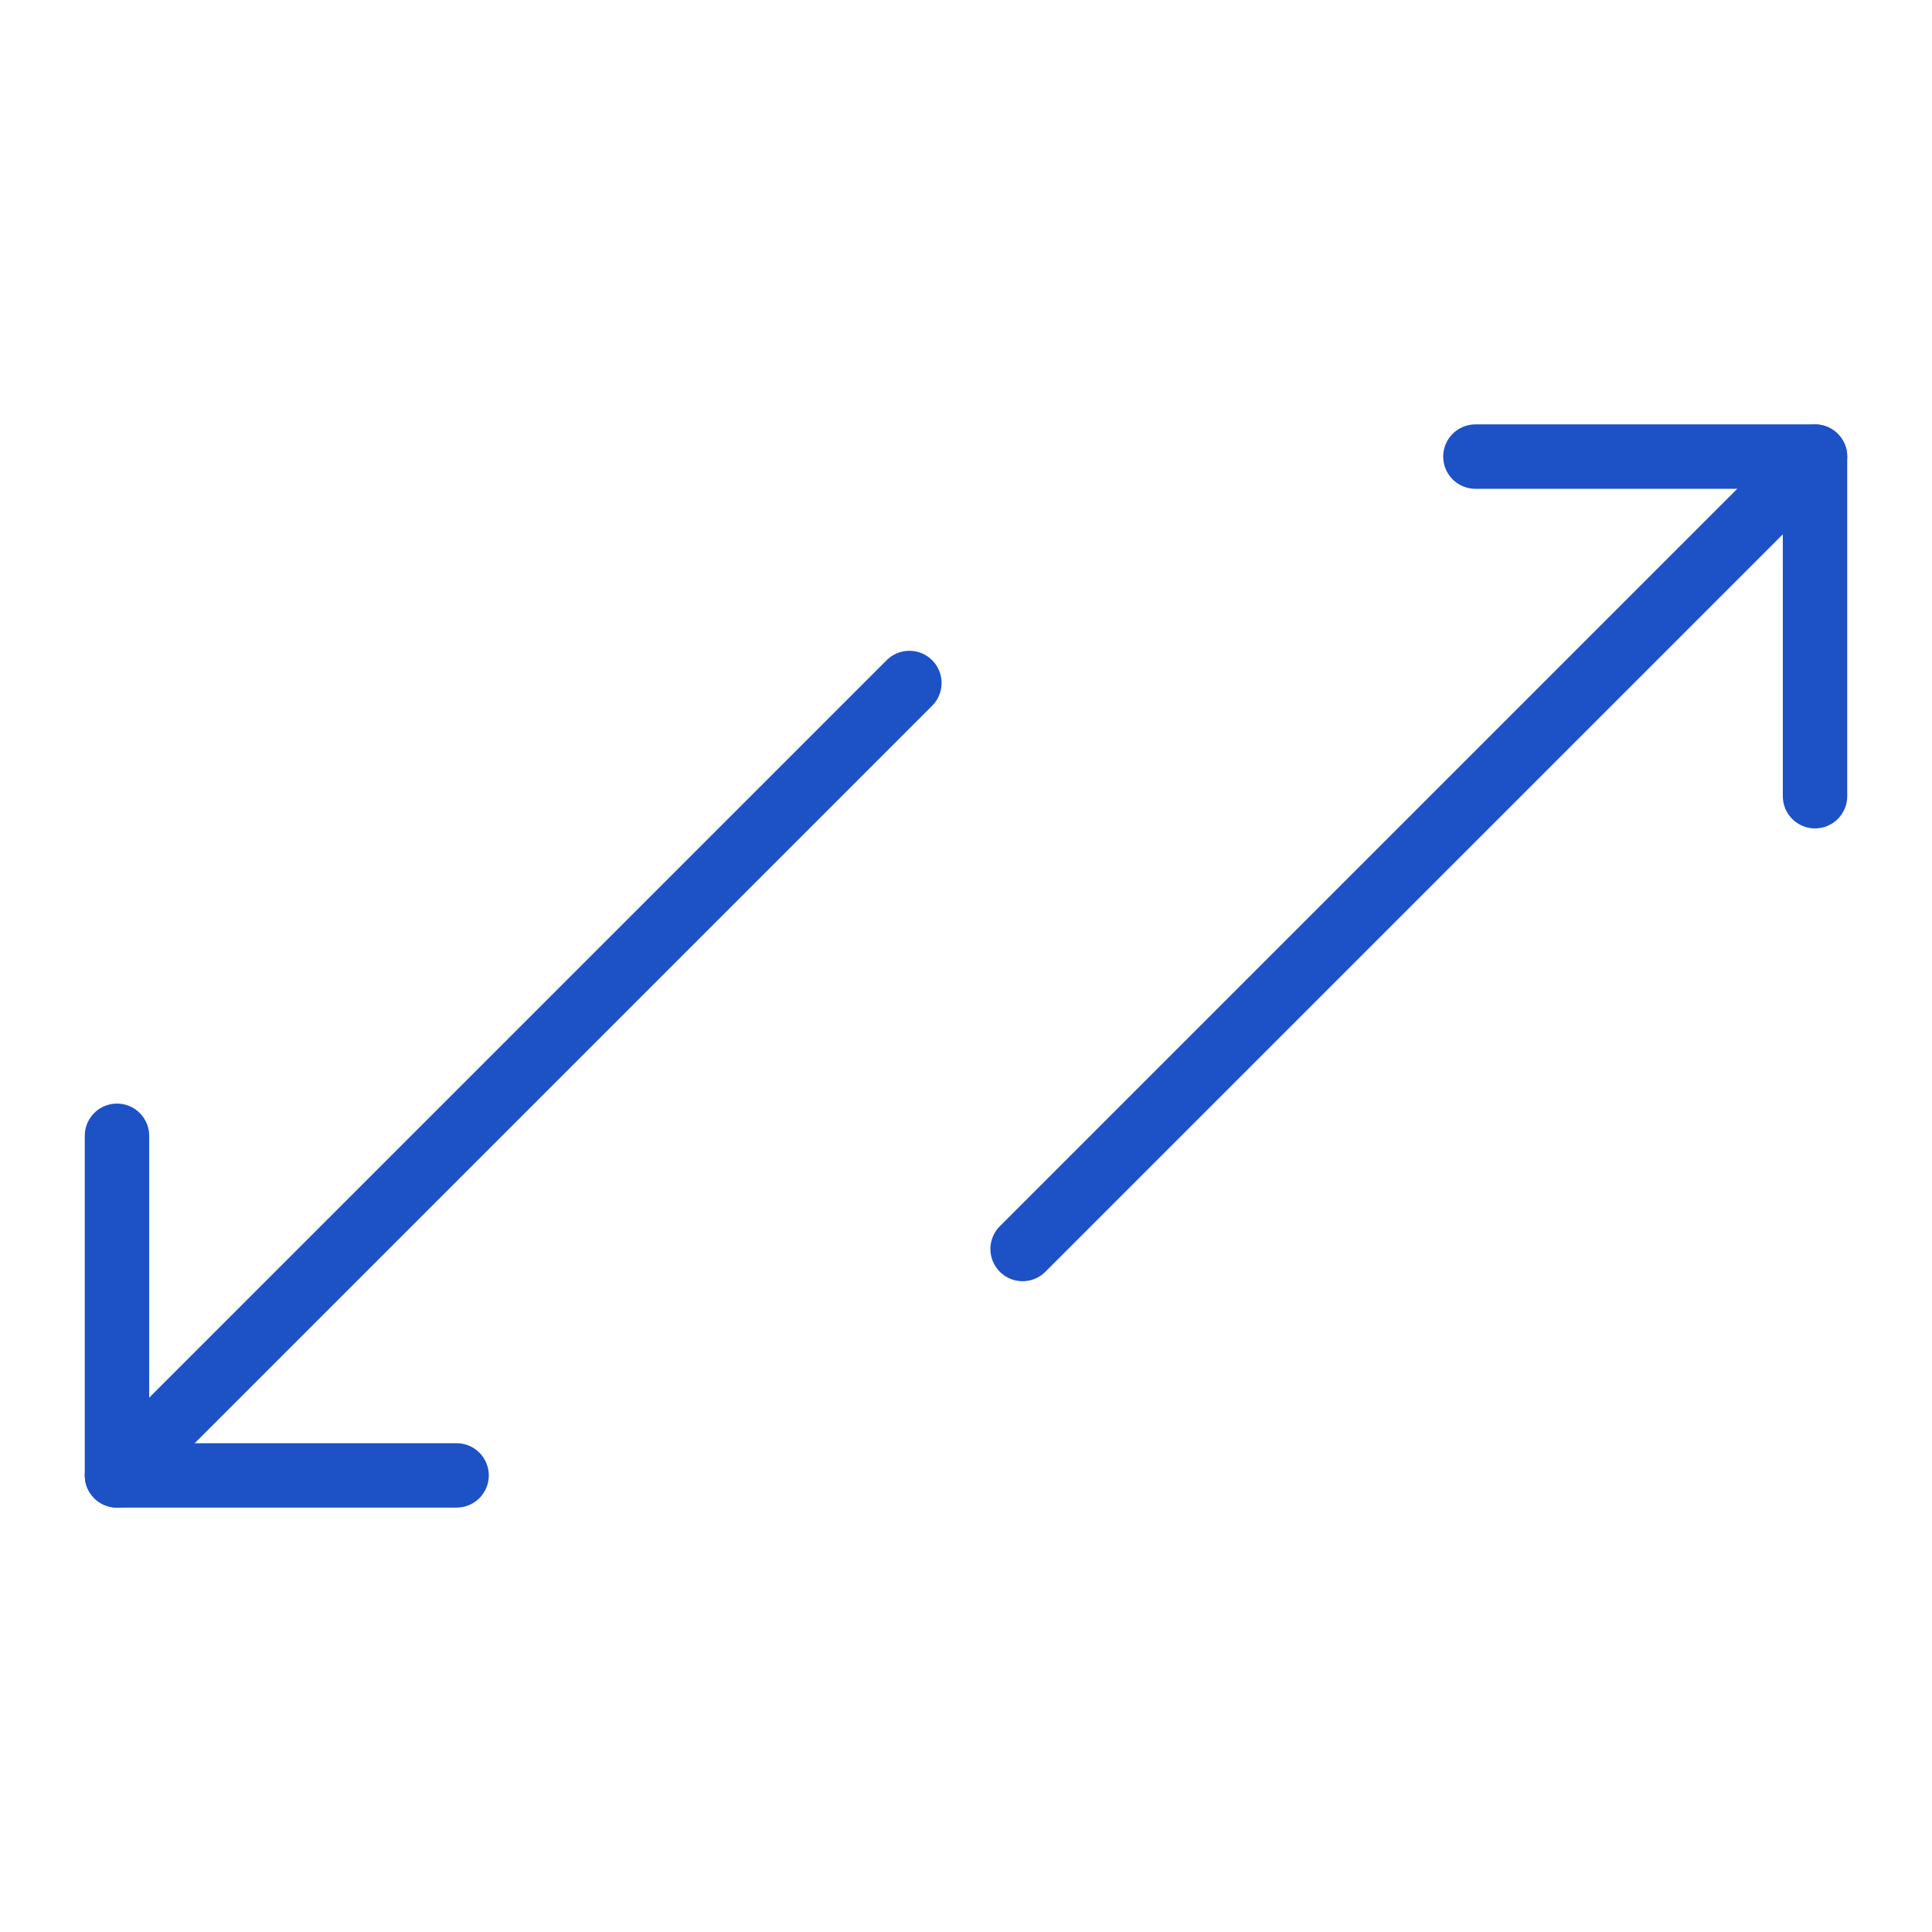
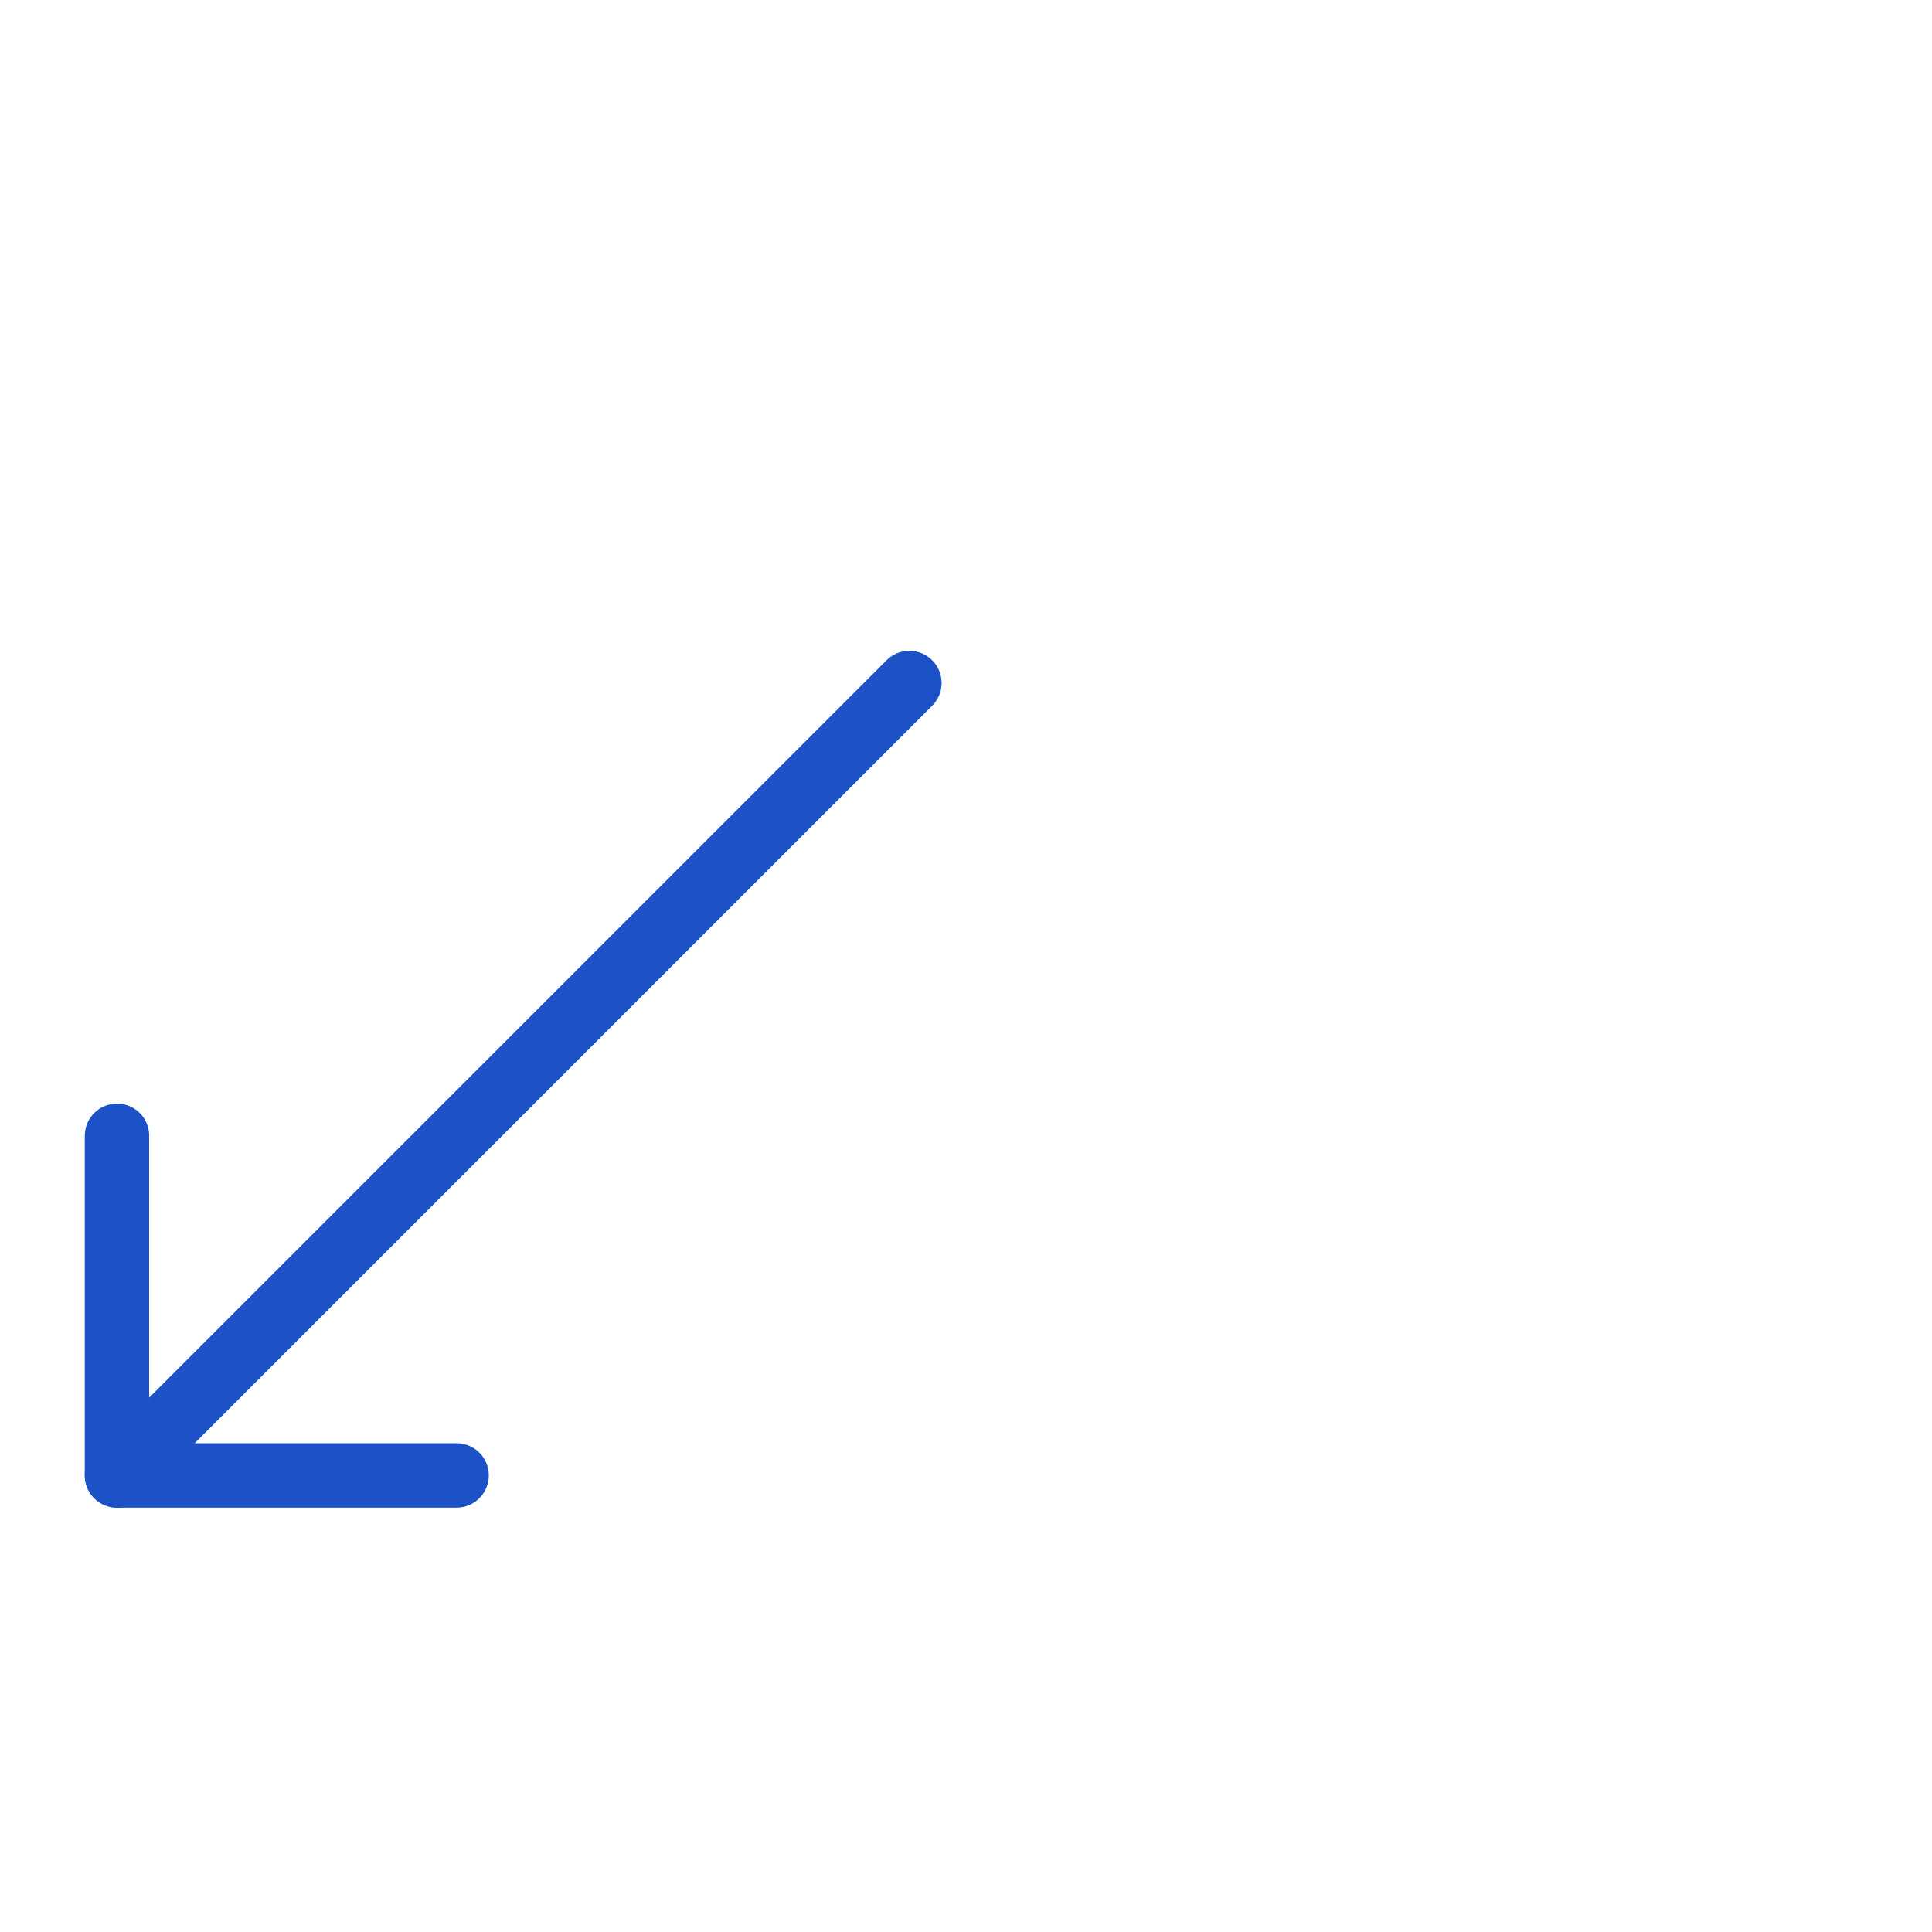
<svg xmlns="http://www.w3.org/2000/svg" width="60" height="60" viewBox="0 0 60 60" fill="none">
-   <path d="M31.758 38.789L56.367 14.18" stroke="#1D51C6" stroke-width="2" stroke-linecap="round" stroke-linejoin="round" />
-   <path d="M56.367 24.727V14.18H45.82" stroke="#1D51C6" stroke-width="2" stroke-linecap="round" stroke-linejoin="round" />
  <path d="M28.242 21.211L3.633 45.82" stroke="#1D51C6" stroke-width="2" stroke-linecap="round" stroke-linejoin="round" />
  <path d="M3.633 35.273V45.82H14.18" stroke="#1D51C6" stroke-width="2" stroke-linecap="round" stroke-linejoin="round" />
</svg>